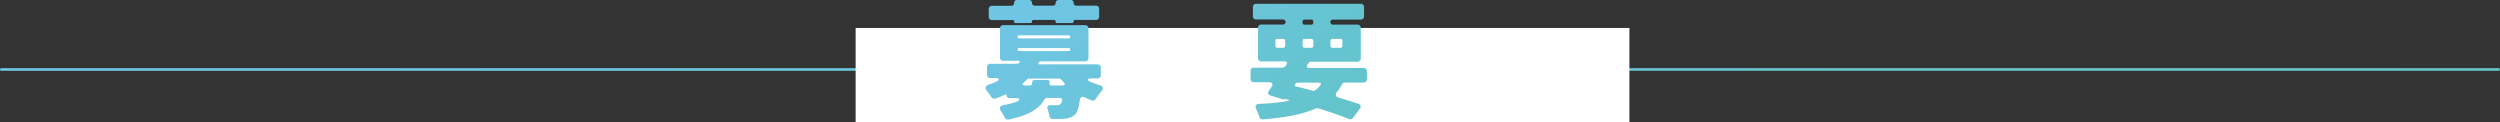
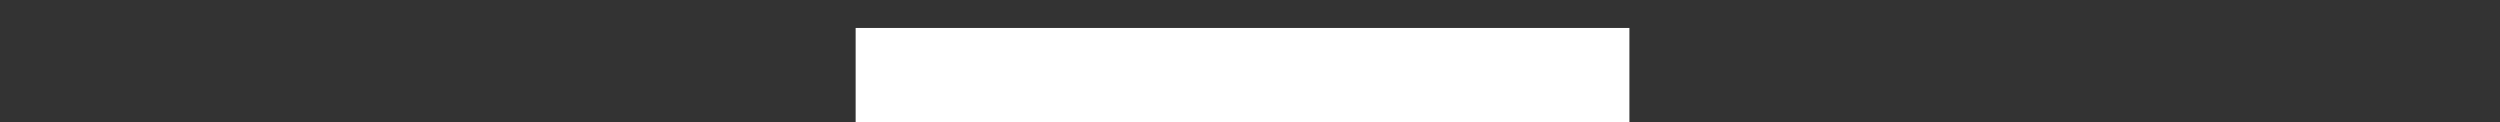
<svg xmlns="http://www.w3.org/2000/svg" xmlns:xlink="http://www.w3.org/1999/xlink" viewBox="0 0 660.7 32.3">
  <rect x="0" y="0" width="660.7" height="32.3" fill="#333333" stroke="none" />
  <defs>
    <style>.cls-1{fill:none;stroke-linecap:round;stroke-miterlimit:10;stroke-width:0.7px;stroke:url(#新規グラデーションスウォッチ_7);}.cls-2{fill:#fff;}.cls-3{fill:url(#新規グラデーションスウォッチ_7-2);}</style>
    <linearGradient id="新規グラデーションスウォッチ_7" y1="18.36" x2="660.7" y2="18.36" gradientUnits="userSpaceOnUse">
      <stop offset="0" stop-color="#6fc5e4" />
      <stop offset="1" stop-color="#62c4c8" />
    </linearGradient>
    <linearGradient id="新規グラデーションスウォッチ_7-2" x1="299.79" y1="-20.65" x2="353.63" y2="43.03" xlink:href="#新規グラデーションスウォッチ_7" />
  </defs>
  <g id="レイヤー_2" data-name="レイヤー 2">
    <g id="レイヤー_1-2" data-name="レイヤー 1">
-       <line class="cls-1" x1="0.35" y1="18.36" x2="660.35" y2="18.36" />
      <rect class="cls-2" x="226.13" y="7.39" width="204.49" height="24.91" />
-       <path class="cls-3" d="M290.06,20.72h-1.44c-1.4,0-1.54.46-.24,1a20.32,20.32,0,0,0,2.2.77c.95.28,1.12.88.49,1.65a18.53,18.53,0,0,0-1.5,2,.87.87,0,0,1-1.05.39,13.78,13.78,0,0,1-1.79-.77c-.73-.35-1.26-.11-1.36.7-.28,2-.63,3.15-1.23,3.78a4.28,4.28,0,0,1-2.66,1.12c-.73.07-1.92.1-3.18.1a.92.92,0,0,1-.95-.8A9.94,9.94,0,0,0,276.9,29c-.28-.8,0-1.26.87-1.19.63,0,1.16,0,1.51,0a1.34,1.34,0,0,0,1-.32,1.75,1.75,0,0,0,.39-.77c.17-.49-.14-.84-.67-.84h-3.25a.9.9,0,0,0-.77.49c-1.44,2.42-4.1,4.1-9.42,5.22a.94.94,0,0,1-1.05-.56,14,14,0,0,0-.95-1.65c-.56-.84-.35-1.4.63-1.61a18.06,18.06,0,0,0,3.43-.87c1.23-.49,1-1-.31-1h-1.65a.56.56,0,0,1-.59-.59c0-.32-.21-.46-.53-.28a20.73,20.73,0,0,1-2.45,1,.89.89,0,0,1-1.12-.42c-.31-.49-.7-1-1.08-1.51-.67-.8-.56-1.4.45-1.75a14.68,14.68,0,0,0,1.86-.73c1.15-.49,1-1-.25-1h-1.22a.83.83,0,0,1-.88-.87v-2a.83.83,0,0,1,.88-.88h7a.94.94,0,0,0,.7-.35v-.07c.17-.21.07-.38-.22-.38h-4.06a.83.83,0,0,1-.87-.88V7.53a.83.83,0,0,1,.87-.88h21.64a.83.83,0,0,1,.87.88v7.8a.83.83,0,0,1-.87.88H275.11a.81.81,0,0,0-.66.38c-.14.25,0,.42.24.42h15.37a.83.83,0,0,1,.87.88v2A.82.82,0,0,1,290.06,20.72Zm-22-15a.4.4,0,0,0-.42-.42h-5.46a.83.83,0,0,1-.88-.88v-2a.83.83,0,0,1,.88-.88h5.14A.72.72,0,0,0,268,.74a.72.72,0,0,1,.77-.74H272a.71.71,0,0,1,.73.74.73.73,0,0,0,.77.76h4.73A.72.72,0,0,0,279,.74a.73.73,0,0,1,.77-.74H283a.71.71,0,0,1,.73.74.73.73,0,0,0,.77.76h5.11a.83.83,0,0,1,.88.88v2a.83.83,0,0,1-.88.88h-5.46a.4.4,0,0,0-.42.42.4.4,0,0,1-.42.42h-3.92a.41.41,0,0,1-.42-.42.4.4,0,0,0-.42-.42h-5.39a.4.4,0,0,0-.42.42.4.4,0,0,1-.42.42h-3.85A.4.4,0,0,1,268,5.71Zm.88,4a.4.4,0,0,0,.41.42h13.1a.39.39,0,0,0,.38-.42.38.38,0,0,0-.38-.38h-13.1A.39.39,0,0,0,268.92,9.73Zm0,3.36a.4.4,0,0,0,.41.42h13.1a.39.39,0,0,0,.38-.42.38.38,0,0,0-.38-.38h-13.1A.39.39,0,0,0,268.92,13.09Zm4.41,8.05h3.53a.47.47,0,0,1,.49.6V22a.46.46,0,0,0,.49.59h2.87c.77,0,.88-.31.35-.87a9.94,9.94,0,0,0-.7-.77.48.48,0,0,0-.38-.18h-8.19a.47.47,0,0,0-.35.18c-.28.24-.53.52-.84.77-.6.56-.5.87.35.87h1.26a.49.49,0,0,0,.49-.42l.1-.52A.51.51,0,0,1,273.33,21.14Z" />
-       <path class="cls-3" d="M325.13,24.29h-4.06c-2.28,0-2.42.7-.32,1.47,1.47.53,3,1,4.48,1.37.95.21,1.12.8.49,1.57s-1.08,1.44-1.5,2.1a.94.94,0,0,1-1,.39,36.78,36.78,0,0,1-8.57-3.89c-.88-.49-1.4-.21-1.4.77v2.59a.83.83,0,0,1-.88.88h-3.08a.83.83,0,0,1-.87-.88V28.25c0-1-.53-1.26-1.4-.77a37.21,37.21,0,0,1-8.83,3.78.86.86,0,0,1-1-.39c-.45-.66-1.05-1.47-1.64-2.17s-.42-1.33.52-1.57a41.31,41.31,0,0,0,4.94-1.4c2.17-.74,2-1.44-.32-1.44h-4.06a.82.82,0,0,1-.87-.87v-2a.83.83,0,0,1,.87-.88h11.31a.43.43,0,0,0,.46-.49.42.42,0,0,0-.46-.45h-7.63a.83.83,0,0,1-.88-.88v-7c0-.49-.24-.6-.63-.28a.76.76,0,0,1-1.12-.11,18,18,0,0,0-1.85-1.85.91.91,0,0,1,0-1.58A25.33,25.33,0,0,0,302.44.49a.86.86,0,0,1,.95-.42l3.15.6A.77.77,0,0,1,307.1,2l-.14.21c-.49.77-.24,1.26.67,1.26h1.68a.91.91,0,0,0,.77-.49V2.87A20.89,20.89,0,0,0,311,.7a1,1,0,0,1,1-.63l3.4.42c.77.07,1.05.59.66,1.26l-.17.32c-.49.84-.21,1.36.77,1.36h6.89a.83.83,0,0,1,.88.88V6.23a.83.83,0,0,1-.88.88h-8.92a.42.42,0,0,0-.46.45.43.43,0,0,0,.46.46h7.1a.83.83,0,0,1,.88.87v1.3a.83.83,0,0,1-.88.87h-7.07a.44.44,0,0,0-.49.46.45.45,0,0,0,.49.49h7.07a.83.83,0,0,1,.88.87v1.3a.83.83,0,0,1-.88.87h-7.07a.44.44,0,0,0-.49.46.45.45,0,0,0,.49.49h9.66a.83.83,0,0,1,.88.87v1.82a.83.83,0,0,1-.88.88H313.72a.43.43,0,0,0-.49.45.44.44,0,0,0,.49.49h11.41a.83.83,0,0,1,.87.88v2A.82.82,0,0,1,325.13,24.29ZM309.48,7.56a.42.42,0,0,0-.45-.45h-4.59a.42.42,0,0,0-.46.45.43.43,0,0,0,.46.46H309A.42.42,0,0,0,309.48,7.56Zm0,4a.42.42,0,0,0-.45-.46h-4.55a.44.44,0,0,0-.5.46.45.45,0,0,0,.5.49H309A.43.43,0,0,0,309.48,11.52Zm-5.5,4a.45.45,0,0,0,.5.49H309a.43.43,0,0,0,.45-.49.42.42,0,0,0-.45-.46h-4.55A.44.44,0,0,0,304,15.51Z" />
-       <path class="cls-3" d="M360.37,21.81h-4.93a.9.9,0,0,0-.77.49,17.34,17.34,0,0,1-1.33,2c-.53.66-.39,1.26.45,1.5,1.89.56,3.64,1.09,5.15,1.61a.78.78,0,0,1,.42,1.33l-1.79,2.42a.88.88,0,0,1-1.05.31c-2.2-.91-5-1.89-8.15-2.83a1,1,0,0,0-.63,0c-3.5,1.61-8.05,2.42-13.94,2.91a1,1,0,0,1-1-.67,11.51,11.51,0,0,0-.77-2c-.42-.84-.17-1.4.81-1.43a59.13,59.13,0,0,0,7.45-.74c.5-.1.5-.24,0-.38l-.56-.14a.2.2,0,0,0-.21,0l-.21.07a.39.39,0,0,1-.28,0l-3.19-1c-.73-.21-.91-.73-.45-1.36l.59-.81c.6-.8.28-1.36-.7-1.36h-3.92a.83.83,0,0,1-.87-.88v-2.1a.82.82,0,0,1,.87-.87h7.64a.92.92,0,0,0,.73-.42l.28-.42c.28-.49.11-.81-.49-.81h-6.16a.83.83,0,0,1-.88-.87v-8a.83.83,0,0,1,.88-.88H339a.67.67,0,1,0,0-1.33h-7a.83.83,0,0,1-.88-.87V1.89A.83.83,0,0,1,332,1h27.62a.83.83,0,0,1,.87.88V4.31a.82.82,0,0,1-.87.87h-7.28a.67.67,0,1,0,0,1.33h6.4a.83.83,0,0,1,.88.88v8.05a.83.83,0,0,1-.88.87H346.51a.9.9,0,0,0-.73.42l-.25.39c-.31.52-.14.84.46.84h14.38a.83.83,0,0,1,.88.87v2.1A.83.83,0,0,1,360.37,21.81Zm-23.31-11v1.3a.49.49,0,0,0,.52.52h1.54a.5.5,0,0,0,.53-.52v-1.3a.5.5,0,0,0-.53-.52h-1.54A.49.49,0,0,0,337.06,10.78Zm5.36,11.27-.14.21c-.21.28-.11.49.21.56,1.5.35,3.08.74,4.58,1.16a.57.57,0,0,0,.46-.11,10.8,10.8,0,0,0,1.36-1.26c.39-.45.21-.8-.38-.8h-5.67A.48.48,0,0,0,342.42,22.05Zm1.82-16.34V6a.49.49,0,0,0,.52.52h1.79a.49.49,0,0,0,.52-.52V5.71a.5.5,0,0,0-.52-.53h-1.79A.5.5,0,0,0,344.24,5.71Zm.52,6.89h1.79a.49.49,0,0,0,.52-.52v-1.3a.49.49,0,0,0-.52-.52h-1.79a.49.49,0,0,0-.52.52v1.3A.49.49,0,0,0,344.76,12.6Zm9.49-2.34h-2.1a.5.5,0,0,0-.53.52v1.3a.5.5,0,0,0,.53.52h2.1a.49.49,0,0,0,.52-.52v-1.3A.49.49,0,0,0,354.25,10.26Z" />
-       <path class="cls-3" d="M377.7,18.31l.49,2.48a.91.91,0,0,1-.56,1c-3.47,1.33-7.18,2.66-10.26,3.74a.82.82,0,0,1-1.09-.45l-1.29-3a.84.84,0,0,1,.59-1.19c.84-.21,1.79-.45,2.77-.77a.83.83,0,0,0,.63-.84V8.75a.83.83,0,0,0-.88-.87h-1.61a.83.83,0,0,1-.87-.88V4.31a.83.83,0,0,1,.87-.88h9.81a.83.83,0,0,1,.87.88V7a.83.83,0,0,1-.87.88h-1.55a.82.82,0,0,0-.87.87v8.54a.79.79,0,0,0,1.12.84l1.58-.49A.82.82,0,0,1,377.7,18.31Zm16.94,6.47h-1.33c-1.33,0-1.44.42-.32,1.12s2.45,1.51,3.43,2.21a.75.75,0,0,1,0,1.33l-2.31,1.75a1,1,0,0,1-1.16-.07c-1.19-.95-3-2.21-4.65-3.26a.81.81,0,0,1,0-1.47l.6-.42c1-.7.84-1.19-.39-1.19H385c-1.19,0-1.36.49-.38,1.19l.66.49a.76.76,0,0,1,0,1.37,33.35,33.35,0,0,1-7.14,3.5.88.88,0,0,1-1-.28c-.42-.53-.95-1.16-1.47-1.72s-.49-1.26.38-1.57a32.48,32.48,0,0,0,4.55-2.17c.77-.46.63-.81-.21-.81h-.59a.83.83,0,0,1-.88-.87V7.84A.83.83,0,0,1,379.8,7h3.5a.9.9,0,0,0,.87-.81.73.73,0,0,0-.73-.94h-4.83a.83.83,0,0,1-.88-.88V2.07a.83.83,0,0,1,.88-.88h17.25a.83.83,0,0,1,.88.88V4.34a.83.83,0,0,1-.88.88h-5.49a.86.86,0,0,0-.81.52l-.14.35c-.21.53.07.88.63.88h4.59a.82.82,0,0,1,.87.87V23.91A.82.82,0,0,1,394.64,24.78ZM383.4,11v.45a.5.5,0,0,0,.53.53h6.33a.5.5,0,0,0,.53-.53V11a.5.5,0,0,0-.53-.53h-6.33A.5.5,0,0,0,383.4,11Zm0,4.69v.45a.5.5,0,0,0,.53.53h6.33a.5.5,0,0,0,.53-.53v-.45a.5.5,0,0,0-.53-.53h-6.33A.5.5,0,0,0,383.4,15.65Zm0,4.72v.46a.5.5,0,0,0,.53.52h6.33a.5.5,0,0,0,.53-.52v-.46a.5.5,0,0,0-.53-.52h-6.33A.5.5,0,0,0,383.4,20.37Z" />
    </g>
  </g>
</svg>